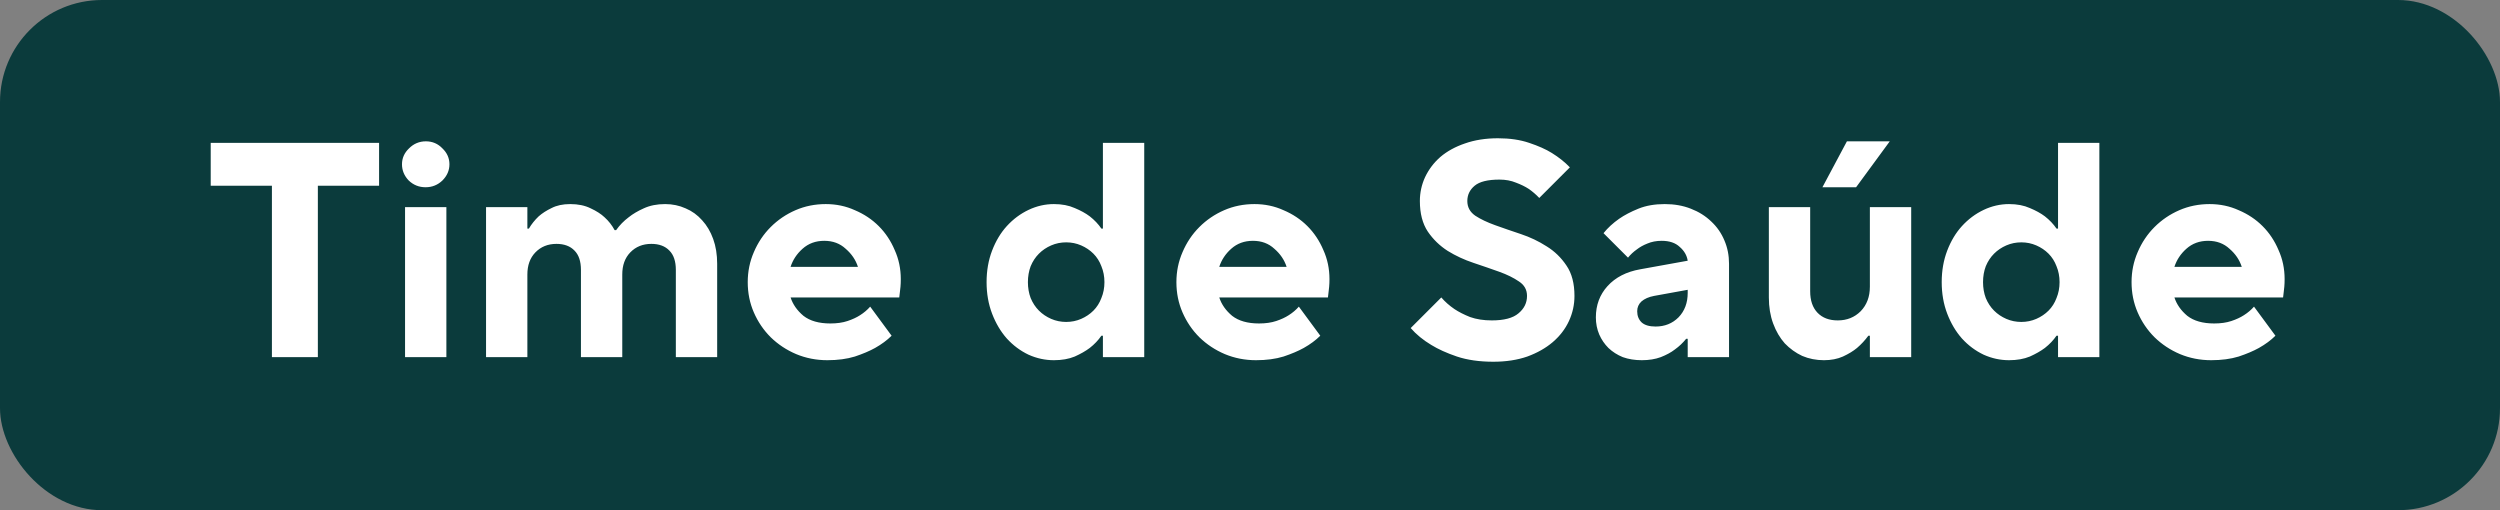
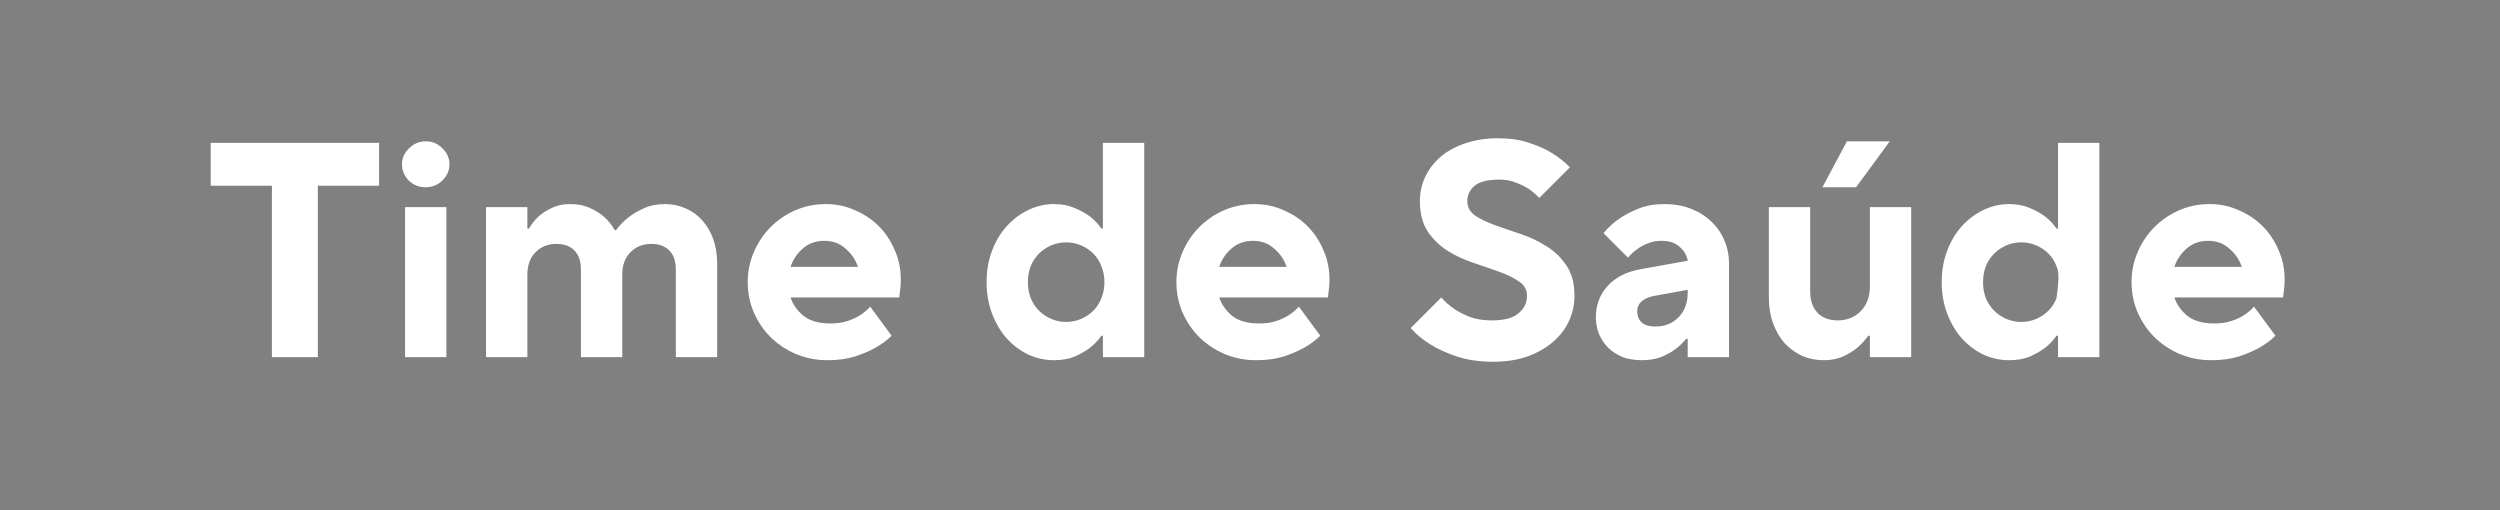
<svg xmlns="http://www.w3.org/2000/svg" width="98" height="20" viewBox="0 0 98 20" fill="none">
  <rect x="0" y="0" width="98" height="20" fill="#808080" stroke="none" />
-   <rect width="98" height="20" rx="4" fill="#0B3B3C" />
-   <path d="M10.659 7.28H8.26V5.6H14.86V7.28H12.46V14H10.659V7.28ZM15.878 8.12H17.498V14H15.878V8.12ZM16.682 7.34C16.426 7.34 16.206 7.252 16.022 7.076C15.846 6.892 15.758 6.68 15.758 6.44C15.758 6.2 15.85 5.992 16.034 5.816C16.218 5.632 16.438 5.54 16.694 5.54C16.95 5.54 17.166 5.632 17.342 5.816C17.526 5.992 17.618 6.2 17.618 6.44C17.618 6.68 17.526 6.892 17.342 7.076C17.158 7.252 16.938 7.34 16.682 7.34ZM19.053 8.12H20.673V8.96H20.733C20.837 8.784 20.965 8.624 21.117 8.48C21.253 8.36 21.421 8.252 21.621 8.156C21.821 8.052 22.065 8 22.353 8C22.665 8 22.933 8.056 23.157 8.168C23.381 8.272 23.561 8.388 23.697 8.516C23.857 8.66 23.989 8.828 24.093 9.02H24.153C24.289 8.828 24.453 8.66 24.645 8.516C24.805 8.388 25.001 8.272 25.233 8.168C25.473 8.056 25.753 8 26.073 8C26.361 8 26.629 8.056 26.877 8.168C27.125 8.272 27.341 8.428 27.525 8.636C27.709 8.836 27.853 9.08 27.957 9.368C28.061 9.656 28.113 9.98 28.113 10.34V14H26.493V10.58C26.493 10.244 26.409 9.992 26.241 9.824C26.073 9.648 25.837 9.56 25.533 9.56C25.197 9.56 24.921 9.672 24.705 9.896C24.497 10.112 24.393 10.4 24.393 10.76V14H22.773V10.58C22.773 10.244 22.689 9.992 22.521 9.824C22.353 9.648 22.117 9.56 21.813 9.56C21.477 9.56 21.201 9.672 20.985 9.896C20.777 10.112 20.673 10.4 20.673 10.76V14H19.053V8.12ZM32.431 14.12C31.999 14.12 31.591 14.04 31.207 13.88C30.831 13.72 30.499 13.5 30.211 13.22C29.931 12.94 29.711 12.616 29.551 12.248C29.391 11.88 29.311 11.484 29.311 11.06C29.311 10.644 29.391 10.252 29.551 9.884C29.711 9.508 29.931 9.18 30.211 8.9C30.491 8.62 30.815 8.4 31.183 8.24C31.551 8.08 31.947 8 32.371 8C32.779 8 33.159 8.08 33.511 8.24C33.871 8.392 34.183 8.6 34.447 8.864C34.711 9.128 34.919 9.44 35.071 9.8C35.231 10.152 35.311 10.532 35.311 10.94C35.311 11.052 35.307 11.152 35.299 11.24C35.291 11.32 35.283 11.392 35.275 11.456C35.267 11.536 35.259 11.604 35.251 11.66H30.991C31.079 11.932 31.247 12.172 31.495 12.38C31.751 12.58 32.103 12.68 32.551 12.68C32.807 12.68 33.031 12.648 33.223 12.584C33.415 12.52 33.579 12.444 33.715 12.356C33.867 12.26 33.999 12.148 34.111 12.02L34.951 13.16C34.775 13.336 34.559 13.496 34.303 13.64C34.087 13.76 33.823 13.872 33.511 13.976C33.199 14.072 32.839 14.12 32.431 14.12ZM33.631 10.46C33.543 10.188 33.383 9.952 33.151 9.752C32.927 9.544 32.647 9.44 32.311 9.44C31.975 9.44 31.691 9.544 31.459 9.752C31.235 9.952 31.079 10.188 30.991 10.46H33.631ZM41.314 14.12C40.97 14.12 40.638 14.048 40.318 13.904C39.998 13.752 39.714 13.54 39.466 13.268C39.226 12.996 39.034 12.672 38.89 12.296C38.746 11.92 38.674 11.508 38.674 11.06C38.674 10.612 38.746 10.2 38.89 9.824C39.034 9.448 39.226 9.128 39.466 8.864C39.714 8.592 39.998 8.38 40.318 8.228C40.638 8.076 40.97 8 41.314 8C41.626 8 41.898 8.052 42.13 8.156C42.362 8.252 42.558 8.36 42.718 8.48C42.902 8.624 43.054 8.784 43.174 8.96H43.234V5.6H44.854V14H43.234V13.16H43.174C43.054 13.336 42.902 13.496 42.718 13.64C42.558 13.76 42.362 13.872 42.13 13.976C41.898 14.072 41.626 14.12 41.314 14.12ZM41.794 12.62C42.002 12.62 42.198 12.58 42.382 12.5C42.566 12.42 42.726 12.312 42.862 12.176C42.998 12.04 43.102 11.876 43.174 11.684C43.254 11.492 43.294 11.284 43.294 11.06C43.294 10.836 43.254 10.628 43.174 10.436C43.102 10.244 42.998 10.08 42.862 9.944C42.726 9.808 42.566 9.7 42.382 9.62C42.198 9.54 42.002 9.5 41.794 9.5C41.586 9.5 41.39 9.54 41.206 9.62C41.022 9.7 40.862 9.808 40.726 9.944C40.59 10.08 40.482 10.244 40.402 10.436C40.33 10.628 40.294 10.836 40.294 11.06C40.294 11.284 40.33 11.492 40.402 11.684C40.482 11.876 40.59 12.04 40.726 12.176C40.862 12.312 41.022 12.42 41.206 12.5C41.39 12.58 41.586 12.62 41.794 12.62ZM49.235 14.12C48.803 14.12 48.395 14.04 48.011 13.88C47.635 13.72 47.303 13.5 47.015 13.22C46.735 12.94 46.515 12.616 46.355 12.248C46.195 11.88 46.115 11.484 46.115 11.06C46.115 10.644 46.195 10.252 46.355 9.884C46.515 9.508 46.735 9.18 47.015 8.9C47.295 8.62 47.619 8.4 47.987 8.24C48.355 8.08 48.751 8 49.175 8C49.583 8 49.963 8.08 50.315 8.24C50.675 8.392 50.987 8.6 51.251 8.864C51.515 9.128 51.723 9.44 51.875 9.8C52.035 10.152 52.115 10.532 52.115 10.94C52.115 11.052 52.111 11.152 52.103 11.24C52.095 11.32 52.087 11.392 52.079 11.456C52.071 11.536 52.063 11.604 52.055 11.66H47.795C47.883 11.932 48.051 12.172 48.299 12.38C48.555 12.58 48.907 12.68 49.355 12.68C49.611 12.68 49.835 12.648 50.027 12.584C50.219 12.52 50.383 12.444 50.519 12.356C50.671 12.26 50.803 12.148 50.915 12.02L51.755 13.16C51.579 13.336 51.363 13.496 51.107 13.64C50.891 13.76 50.627 13.872 50.315 13.976C50.003 14.072 49.643 14.12 49.235 14.12ZM50.435 10.46C50.347 10.188 50.187 9.952 49.955 9.752C49.731 9.544 49.451 9.44 49.115 9.44C48.779 9.44 48.495 9.544 48.263 9.752C48.039 9.952 47.883 10.188 47.795 10.46H50.435ZM58.539 14.18C57.995 14.18 57.519 14.112 57.111 13.976C56.711 13.84 56.375 13.688 56.103 13.52C55.783 13.328 55.515 13.108 55.299 12.86L56.499 11.66C56.643 11.828 56.815 11.98 57.015 12.116C57.183 12.228 57.387 12.332 57.627 12.428C57.875 12.516 58.159 12.56 58.479 12.56C58.959 12.56 59.307 12.468 59.523 12.284C59.747 12.1 59.859 11.872 59.859 11.6C59.859 11.36 59.755 11.172 59.547 11.036C59.339 10.892 59.079 10.764 58.767 10.652C58.455 10.54 58.119 10.424 57.759 10.304C57.399 10.184 57.063 10.028 56.751 9.836C56.439 9.636 56.179 9.384 55.971 9.08C55.763 8.768 55.659 8.368 55.659 7.88C55.659 7.552 55.727 7.24 55.863 6.944C56.007 6.64 56.207 6.376 56.463 6.152C56.727 5.928 57.047 5.752 57.423 5.624C57.807 5.488 58.239 5.42 58.719 5.42C59.183 5.42 59.591 5.48 59.943 5.6C60.303 5.72 60.599 5.852 60.831 5.996C61.103 6.164 61.339 6.352 61.539 6.56L60.339 7.76C60.211 7.624 60.071 7.504 59.919 7.4C59.783 7.312 59.619 7.232 59.427 7.16C59.235 7.08 59.019 7.04 58.779 7.04C58.323 7.04 57.999 7.12 57.807 7.28C57.615 7.44 57.519 7.64 57.519 7.88C57.519 8.12 57.623 8.312 57.831 8.456C58.039 8.592 58.299 8.716 58.611 8.828C58.923 8.94 59.259 9.056 59.619 9.176C59.979 9.296 60.315 9.456 60.627 9.656C60.939 9.848 61.199 10.1 61.407 10.412C61.615 10.716 61.719 11.112 61.719 11.6C61.719 11.944 61.647 12.272 61.503 12.584C61.359 12.896 61.147 13.172 60.867 13.412C60.595 13.644 60.263 13.832 59.871 13.976C59.479 14.112 59.035 14.18 58.539 14.18ZM64.358 14.12C64.086 14.12 63.838 14.08 63.614 14C63.398 13.912 63.21 13.792 63.05 13.64C62.898 13.488 62.778 13.312 62.69 13.112C62.602 12.904 62.558 12.68 62.558 12.44C62.558 11.96 62.71 11.552 63.014 11.216C63.326 10.872 63.754 10.652 64.298 10.556L66.158 10.22C66.126 10.012 66.022 9.832 65.846 9.68C65.678 9.52 65.442 9.44 65.138 9.44C64.93 9.44 64.742 9.476 64.574 9.548C64.414 9.612 64.278 9.688 64.166 9.776C64.03 9.872 63.914 9.98 63.818 10.1L62.858 9.14C63.026 8.932 63.23 8.744 63.47 8.576C63.678 8.432 63.93 8.3 64.226 8.18C64.522 8.06 64.866 8 65.258 8C65.634 8 65.974 8.06 66.278 8.18C66.59 8.3 66.858 8.468 67.082 8.684C67.306 8.892 67.478 9.14 67.598 9.428C67.718 9.708 67.778 10.012 67.778 10.34V14H66.158V13.28H66.098C65.97 13.44 65.822 13.58 65.654 13.7C65.51 13.812 65.326 13.912 65.102 14C64.886 14.08 64.638 14.12 64.358 14.12ZM64.898 12.8C65.258 12.8 65.558 12.68 65.798 12.44C66.038 12.192 66.158 11.872 66.158 11.48V11.36L64.838 11.6C64.63 11.64 64.466 11.712 64.346 11.816C64.234 11.92 64.178 12.048 64.178 12.2C64.178 12.384 64.238 12.532 64.358 12.644C64.478 12.748 64.658 12.8 64.898 12.8ZM71.499 14.12C71.195 14.12 70.911 14.064 70.647 13.952C70.391 13.832 70.163 13.668 69.963 13.46C69.771 13.244 69.619 12.984 69.507 12.68C69.395 12.376 69.339 12.036 69.339 11.66V8.12H70.959V11.42C70.959 11.78 71.055 12.06 71.247 12.26C71.439 12.46 71.703 12.56 72.039 12.56C72.399 12.56 72.699 12.44 72.939 12.2C73.179 11.952 73.299 11.632 73.299 11.24V8.12H74.919V14H73.299V13.16H73.239C73.111 13.336 72.963 13.496 72.795 13.64C72.651 13.76 72.467 13.872 72.243 13.976C72.027 14.072 71.779 14.12 71.499 14.12ZM72.399 5.54H74.079L72.759 7.34H71.439L72.399 5.54ZM78.755 14.12C78.411 14.12 78.079 14.048 77.759 13.904C77.439 13.752 77.155 13.54 76.907 13.268C76.667 12.996 76.475 12.672 76.331 12.296C76.187 11.92 76.115 11.508 76.115 11.06C76.115 10.612 76.187 10.2 76.331 9.824C76.475 9.448 76.667 9.128 76.907 8.864C77.155 8.592 77.439 8.38 77.759 8.228C78.079 8.076 78.411 8 78.755 8C79.067 8 79.339 8.052 79.571 8.156C79.803 8.252 79.999 8.36 80.159 8.48C80.343 8.624 80.495 8.784 80.615 8.96H80.675V5.6H82.295V14H80.675V13.16H80.615C80.495 13.336 80.343 13.496 80.159 13.64C79.999 13.76 79.803 13.872 79.571 13.976C79.339 14.072 79.067 14.12 78.755 14.12ZM79.235 12.62C79.443 12.62 79.639 12.58 79.823 12.5C80.007 12.42 80.167 12.312 80.303 12.176C80.439 12.04 80.543 11.876 80.615 11.684C80.695 11.492 80.735 11.284 80.735 11.06C80.735 10.836 80.695 10.628 80.615 10.436C80.543 10.244 80.439 10.08 80.303 9.944C80.167 9.808 80.007 9.7 79.823 9.62C79.639 9.54 79.443 9.5 79.235 9.5C79.027 9.5 78.831 9.54 78.647 9.62C78.463 9.7 78.303 9.808 78.167 9.944C78.031 10.08 77.923 10.244 77.843 10.436C77.771 10.628 77.735 10.836 77.735 11.06C77.735 11.284 77.771 11.492 77.843 11.684C77.923 11.876 78.031 12.04 78.167 12.176C78.303 12.312 78.463 12.42 78.647 12.5C78.831 12.58 79.027 12.62 79.235 12.62ZM86.677 14.12C86.245 14.12 85.837 14.04 85.453 13.88C85.077 13.72 84.745 13.5 84.457 13.22C84.177 12.94 83.957 12.616 83.797 12.248C83.637 11.88 83.557 11.484 83.557 11.06C83.557 10.644 83.637 10.252 83.797 9.884C83.957 9.508 84.177 9.18 84.457 8.9C84.737 8.62 85.061 8.4 85.429 8.24C85.797 8.08 86.193 8 86.617 8C87.025 8 87.405 8.08 87.757 8.24C88.117 8.392 88.429 8.6 88.693 8.864C88.957 9.128 89.165 9.44 89.317 9.8C89.477 10.152 89.557 10.532 89.557 10.94C89.557 11.052 89.553 11.152 89.545 11.24C89.537 11.32 89.529 11.392 89.521 11.456C89.513 11.536 89.505 11.604 89.497 11.66H85.237C85.325 11.932 85.493 12.172 85.741 12.38C85.997 12.58 86.349 12.68 86.797 12.68C87.053 12.68 87.277 12.648 87.469 12.584C87.661 12.52 87.825 12.444 87.961 12.356C88.113 12.26 88.245 12.148 88.357 12.02L89.197 13.16C89.021 13.336 88.805 13.496 88.549 13.64C88.333 13.76 88.069 13.872 87.757 13.976C87.445 14.072 87.085 14.12 86.677 14.12ZM87.877 10.46C87.789 10.188 87.629 9.952 87.397 9.752C87.173 9.544 86.893 9.44 86.557 9.44C86.221 9.44 85.937 9.544 85.705 9.752C85.481 9.952 85.325 10.188 85.237 10.46H87.877Z" fill="white" />
+   <path d="M10.659 7.28H8.26V5.6H14.86V7.28H12.46V14H10.659V7.28ZM15.878 8.12H17.498V14H15.878V8.12ZM16.682 7.34C16.426 7.34 16.206 7.252 16.022 7.076C15.846 6.892 15.758 6.68 15.758 6.44C15.758 6.2 15.85 5.992 16.034 5.816C16.218 5.632 16.438 5.54 16.694 5.54C16.95 5.54 17.166 5.632 17.342 5.816C17.526 5.992 17.618 6.2 17.618 6.44C17.618 6.68 17.526 6.892 17.342 7.076C17.158 7.252 16.938 7.34 16.682 7.34ZM19.053 8.12H20.673V8.96H20.733C20.837 8.784 20.965 8.624 21.117 8.48C21.253 8.36 21.421 8.252 21.621 8.156C21.821 8.052 22.065 8 22.353 8C22.665 8 22.933 8.056 23.157 8.168C23.381 8.272 23.561 8.388 23.697 8.516C23.857 8.66 23.989 8.828 24.093 9.02H24.153C24.289 8.828 24.453 8.66 24.645 8.516C24.805 8.388 25.001 8.272 25.233 8.168C25.473 8.056 25.753 8 26.073 8C26.361 8 26.629 8.056 26.877 8.168C27.125 8.272 27.341 8.428 27.525 8.636C27.709 8.836 27.853 9.08 27.957 9.368C28.061 9.656 28.113 9.98 28.113 10.34V14H26.493V10.58C26.493 10.244 26.409 9.992 26.241 9.824C26.073 9.648 25.837 9.56 25.533 9.56C25.197 9.56 24.921 9.672 24.705 9.896C24.497 10.112 24.393 10.4 24.393 10.76V14H22.773V10.58C22.773 10.244 22.689 9.992 22.521 9.824C22.353 9.648 22.117 9.56 21.813 9.56C21.477 9.56 21.201 9.672 20.985 9.896C20.777 10.112 20.673 10.4 20.673 10.76V14H19.053V8.12ZM32.431 14.12C31.999 14.12 31.591 14.04 31.207 13.88C30.831 13.72 30.499 13.5 30.211 13.22C29.931 12.94 29.711 12.616 29.551 12.248C29.391 11.88 29.311 11.484 29.311 11.06C29.311 10.644 29.391 10.252 29.551 9.884C29.711 9.508 29.931 9.18 30.211 8.9C30.491 8.62 30.815 8.4 31.183 8.24C31.551 8.08 31.947 8 32.371 8C32.779 8 33.159 8.08 33.511 8.24C33.871 8.392 34.183 8.6 34.447 8.864C34.711 9.128 34.919 9.44 35.071 9.8C35.231 10.152 35.311 10.532 35.311 10.94C35.311 11.052 35.307 11.152 35.299 11.24C35.291 11.32 35.283 11.392 35.275 11.456C35.267 11.536 35.259 11.604 35.251 11.66H30.991C31.079 11.932 31.247 12.172 31.495 12.38C31.751 12.58 32.103 12.68 32.551 12.68C32.807 12.68 33.031 12.648 33.223 12.584C33.415 12.52 33.579 12.444 33.715 12.356C33.867 12.26 33.999 12.148 34.111 12.02L34.951 13.16C34.775 13.336 34.559 13.496 34.303 13.64C34.087 13.76 33.823 13.872 33.511 13.976C33.199 14.072 32.839 14.12 32.431 14.12ZM33.631 10.46C33.543 10.188 33.383 9.952 33.151 9.752C32.927 9.544 32.647 9.44 32.311 9.44C31.975 9.44 31.691 9.544 31.459 9.752C31.235 9.952 31.079 10.188 30.991 10.46H33.631ZM41.314 14.12C40.97 14.12 40.638 14.048 40.318 13.904C39.998 13.752 39.714 13.54 39.466 13.268C39.226 12.996 39.034 12.672 38.89 12.296C38.746 11.92 38.674 11.508 38.674 11.06C38.674 10.612 38.746 10.2 38.89 9.824C39.034 9.448 39.226 9.128 39.466 8.864C39.714 8.592 39.998 8.38 40.318 8.228C40.638 8.076 40.97 8 41.314 8C41.626 8 41.898 8.052 42.13 8.156C42.362 8.252 42.558 8.36 42.718 8.48C42.902 8.624 43.054 8.784 43.174 8.96H43.234V5.6H44.854V14H43.234V13.16H43.174C43.054 13.336 42.902 13.496 42.718 13.64C42.558 13.76 42.362 13.872 42.13 13.976C41.898 14.072 41.626 14.12 41.314 14.12ZM41.794 12.62C42.002 12.62 42.198 12.58 42.382 12.5C42.566 12.42 42.726 12.312 42.862 12.176C42.998 12.04 43.102 11.876 43.174 11.684C43.254 11.492 43.294 11.284 43.294 11.06C43.294 10.836 43.254 10.628 43.174 10.436C43.102 10.244 42.998 10.08 42.862 9.944C42.726 9.808 42.566 9.7 42.382 9.62C42.198 9.54 42.002 9.5 41.794 9.5C41.586 9.5 41.39 9.54 41.206 9.62C41.022 9.7 40.862 9.808 40.726 9.944C40.59 10.08 40.482 10.244 40.402 10.436C40.33 10.628 40.294 10.836 40.294 11.06C40.294 11.284 40.33 11.492 40.402 11.684C40.482 11.876 40.59 12.04 40.726 12.176C40.862 12.312 41.022 12.42 41.206 12.5C41.39 12.58 41.586 12.62 41.794 12.62ZM49.235 14.12C48.803 14.12 48.395 14.04 48.011 13.88C47.635 13.72 47.303 13.5 47.015 13.22C46.735 12.94 46.515 12.616 46.355 12.248C46.195 11.88 46.115 11.484 46.115 11.06C46.115 10.644 46.195 10.252 46.355 9.884C46.515 9.508 46.735 9.18 47.015 8.9C47.295 8.62 47.619 8.4 47.987 8.24C48.355 8.08 48.751 8 49.175 8C49.583 8 49.963 8.08 50.315 8.24C50.675 8.392 50.987 8.6 51.251 8.864C51.515 9.128 51.723 9.44 51.875 9.8C52.035 10.152 52.115 10.532 52.115 10.94C52.115 11.052 52.111 11.152 52.103 11.24C52.095 11.32 52.087 11.392 52.079 11.456C52.071 11.536 52.063 11.604 52.055 11.66H47.795C47.883 11.932 48.051 12.172 48.299 12.38C48.555 12.58 48.907 12.68 49.355 12.68C49.611 12.68 49.835 12.648 50.027 12.584C50.219 12.52 50.383 12.444 50.519 12.356C50.671 12.26 50.803 12.148 50.915 12.02L51.755 13.16C51.579 13.336 51.363 13.496 51.107 13.64C50.891 13.76 50.627 13.872 50.315 13.976C50.003 14.072 49.643 14.12 49.235 14.12ZM50.435 10.46C50.347 10.188 50.187 9.952 49.955 9.752C49.731 9.544 49.451 9.44 49.115 9.44C48.779 9.44 48.495 9.544 48.263 9.752C48.039 9.952 47.883 10.188 47.795 10.46H50.435ZM58.539 14.18C57.995 14.18 57.519 14.112 57.111 13.976C56.711 13.84 56.375 13.688 56.103 13.52C55.783 13.328 55.515 13.108 55.299 12.86L56.499 11.66C56.643 11.828 56.815 11.98 57.015 12.116C57.183 12.228 57.387 12.332 57.627 12.428C57.875 12.516 58.159 12.56 58.479 12.56C58.959 12.56 59.307 12.468 59.523 12.284C59.747 12.1 59.859 11.872 59.859 11.6C59.859 11.36 59.755 11.172 59.547 11.036C59.339 10.892 59.079 10.764 58.767 10.652C58.455 10.54 58.119 10.424 57.759 10.304C57.399 10.184 57.063 10.028 56.751 9.836C56.439 9.636 56.179 9.384 55.971 9.08C55.763 8.768 55.659 8.368 55.659 7.88C55.659 7.552 55.727 7.24 55.863 6.944C56.007 6.64 56.207 6.376 56.463 6.152C56.727 5.928 57.047 5.752 57.423 5.624C57.807 5.488 58.239 5.42 58.719 5.42C59.183 5.42 59.591 5.48 59.943 5.6C60.303 5.72 60.599 5.852 60.831 5.996C61.103 6.164 61.339 6.352 61.539 6.56L60.339 7.76C60.211 7.624 60.071 7.504 59.919 7.4C59.783 7.312 59.619 7.232 59.427 7.16C59.235 7.08 59.019 7.04 58.779 7.04C58.323 7.04 57.999 7.12 57.807 7.28C57.615 7.44 57.519 7.64 57.519 7.88C57.519 8.12 57.623 8.312 57.831 8.456C58.039 8.592 58.299 8.716 58.611 8.828C58.923 8.94 59.259 9.056 59.619 9.176C59.979 9.296 60.315 9.456 60.627 9.656C60.939 9.848 61.199 10.1 61.407 10.412C61.615 10.716 61.719 11.112 61.719 11.6C61.719 11.944 61.647 12.272 61.503 12.584C61.359 12.896 61.147 13.172 60.867 13.412C60.595 13.644 60.263 13.832 59.871 13.976C59.479 14.112 59.035 14.18 58.539 14.18ZM64.358 14.12C64.086 14.12 63.838 14.08 63.614 14C63.398 13.912 63.21 13.792 63.05 13.64C62.898 13.488 62.778 13.312 62.69 13.112C62.602 12.904 62.558 12.68 62.558 12.44C62.558 11.96 62.71 11.552 63.014 11.216C63.326 10.872 63.754 10.652 64.298 10.556L66.158 10.22C66.126 10.012 66.022 9.832 65.846 9.68C65.678 9.52 65.442 9.44 65.138 9.44C64.93 9.44 64.742 9.476 64.574 9.548C64.414 9.612 64.278 9.688 64.166 9.776C64.03 9.872 63.914 9.98 63.818 10.1L62.858 9.14C63.026 8.932 63.23 8.744 63.47 8.576C63.678 8.432 63.93 8.3 64.226 8.18C64.522 8.06 64.866 8 65.258 8C65.634 8 65.974 8.06 66.278 8.18C66.59 8.3 66.858 8.468 67.082 8.684C67.306 8.892 67.478 9.14 67.598 9.428C67.718 9.708 67.778 10.012 67.778 10.34V14H66.158V13.28H66.098C65.97 13.44 65.822 13.58 65.654 13.7C65.51 13.812 65.326 13.912 65.102 14C64.886 14.08 64.638 14.12 64.358 14.12ZM64.898 12.8C65.258 12.8 65.558 12.68 65.798 12.44C66.038 12.192 66.158 11.872 66.158 11.48V11.36L64.838 11.6C64.63 11.64 64.466 11.712 64.346 11.816C64.234 11.92 64.178 12.048 64.178 12.2C64.178 12.384 64.238 12.532 64.358 12.644C64.478 12.748 64.658 12.8 64.898 12.8ZM71.499 14.12C71.195 14.12 70.911 14.064 70.647 13.952C70.391 13.832 70.163 13.668 69.963 13.46C69.771 13.244 69.619 12.984 69.507 12.68C69.395 12.376 69.339 12.036 69.339 11.66V8.12H70.959V11.42C70.959 11.78 71.055 12.06 71.247 12.26C71.439 12.46 71.703 12.56 72.039 12.56C72.399 12.56 72.699 12.44 72.939 12.2C73.179 11.952 73.299 11.632 73.299 11.24V8.12H74.919V14H73.299V13.16H73.239C73.111 13.336 72.963 13.496 72.795 13.64C72.651 13.76 72.467 13.872 72.243 13.976C72.027 14.072 71.779 14.12 71.499 14.12ZM72.399 5.54H74.079L72.759 7.34H71.439L72.399 5.54ZM78.755 14.12C78.411 14.12 78.079 14.048 77.759 13.904C77.439 13.752 77.155 13.54 76.907 13.268C76.667 12.996 76.475 12.672 76.331 12.296C76.187 11.92 76.115 11.508 76.115 11.06C76.115 10.612 76.187 10.2 76.331 9.824C76.475 9.448 76.667 9.128 76.907 8.864C77.155 8.592 77.439 8.38 77.759 8.228C78.079 8.076 78.411 8 78.755 8C79.067 8 79.339 8.052 79.571 8.156C79.803 8.252 79.999 8.36 80.159 8.48C80.343 8.624 80.495 8.784 80.615 8.96H80.675V5.6H82.295V14H80.675V13.16H80.615C80.495 13.336 80.343 13.496 80.159 13.64C79.999 13.76 79.803 13.872 79.571 13.976C79.339 14.072 79.067 14.12 78.755 14.12ZM79.235 12.62C79.443 12.62 79.639 12.58 79.823 12.5C80.007 12.42 80.167 12.312 80.303 12.176C80.439 12.04 80.543 11.876 80.615 11.684C80.735 10.836 80.695 10.628 80.615 10.436C80.543 10.244 80.439 10.08 80.303 9.944C80.167 9.808 80.007 9.7 79.823 9.62C79.639 9.54 79.443 9.5 79.235 9.5C79.027 9.5 78.831 9.54 78.647 9.62C78.463 9.7 78.303 9.808 78.167 9.944C78.031 10.08 77.923 10.244 77.843 10.436C77.771 10.628 77.735 10.836 77.735 11.06C77.735 11.284 77.771 11.492 77.843 11.684C77.923 11.876 78.031 12.04 78.167 12.176C78.303 12.312 78.463 12.42 78.647 12.5C78.831 12.58 79.027 12.62 79.235 12.62ZM86.677 14.12C86.245 14.12 85.837 14.04 85.453 13.88C85.077 13.72 84.745 13.5 84.457 13.22C84.177 12.94 83.957 12.616 83.797 12.248C83.637 11.88 83.557 11.484 83.557 11.06C83.557 10.644 83.637 10.252 83.797 9.884C83.957 9.508 84.177 9.18 84.457 8.9C84.737 8.62 85.061 8.4 85.429 8.24C85.797 8.08 86.193 8 86.617 8C87.025 8 87.405 8.08 87.757 8.24C88.117 8.392 88.429 8.6 88.693 8.864C88.957 9.128 89.165 9.44 89.317 9.8C89.477 10.152 89.557 10.532 89.557 10.94C89.557 11.052 89.553 11.152 89.545 11.24C89.537 11.32 89.529 11.392 89.521 11.456C89.513 11.536 89.505 11.604 89.497 11.66H85.237C85.325 11.932 85.493 12.172 85.741 12.38C85.997 12.58 86.349 12.68 86.797 12.68C87.053 12.68 87.277 12.648 87.469 12.584C87.661 12.52 87.825 12.444 87.961 12.356C88.113 12.26 88.245 12.148 88.357 12.02L89.197 13.16C89.021 13.336 88.805 13.496 88.549 13.64C88.333 13.76 88.069 13.872 87.757 13.976C87.445 14.072 87.085 14.12 86.677 14.12ZM87.877 10.46C87.789 10.188 87.629 9.952 87.397 9.752C87.173 9.544 86.893 9.44 86.557 9.44C86.221 9.44 85.937 9.544 85.705 9.752C85.481 9.952 85.325 10.188 85.237 10.46H87.877Z" fill="white" />
</svg>